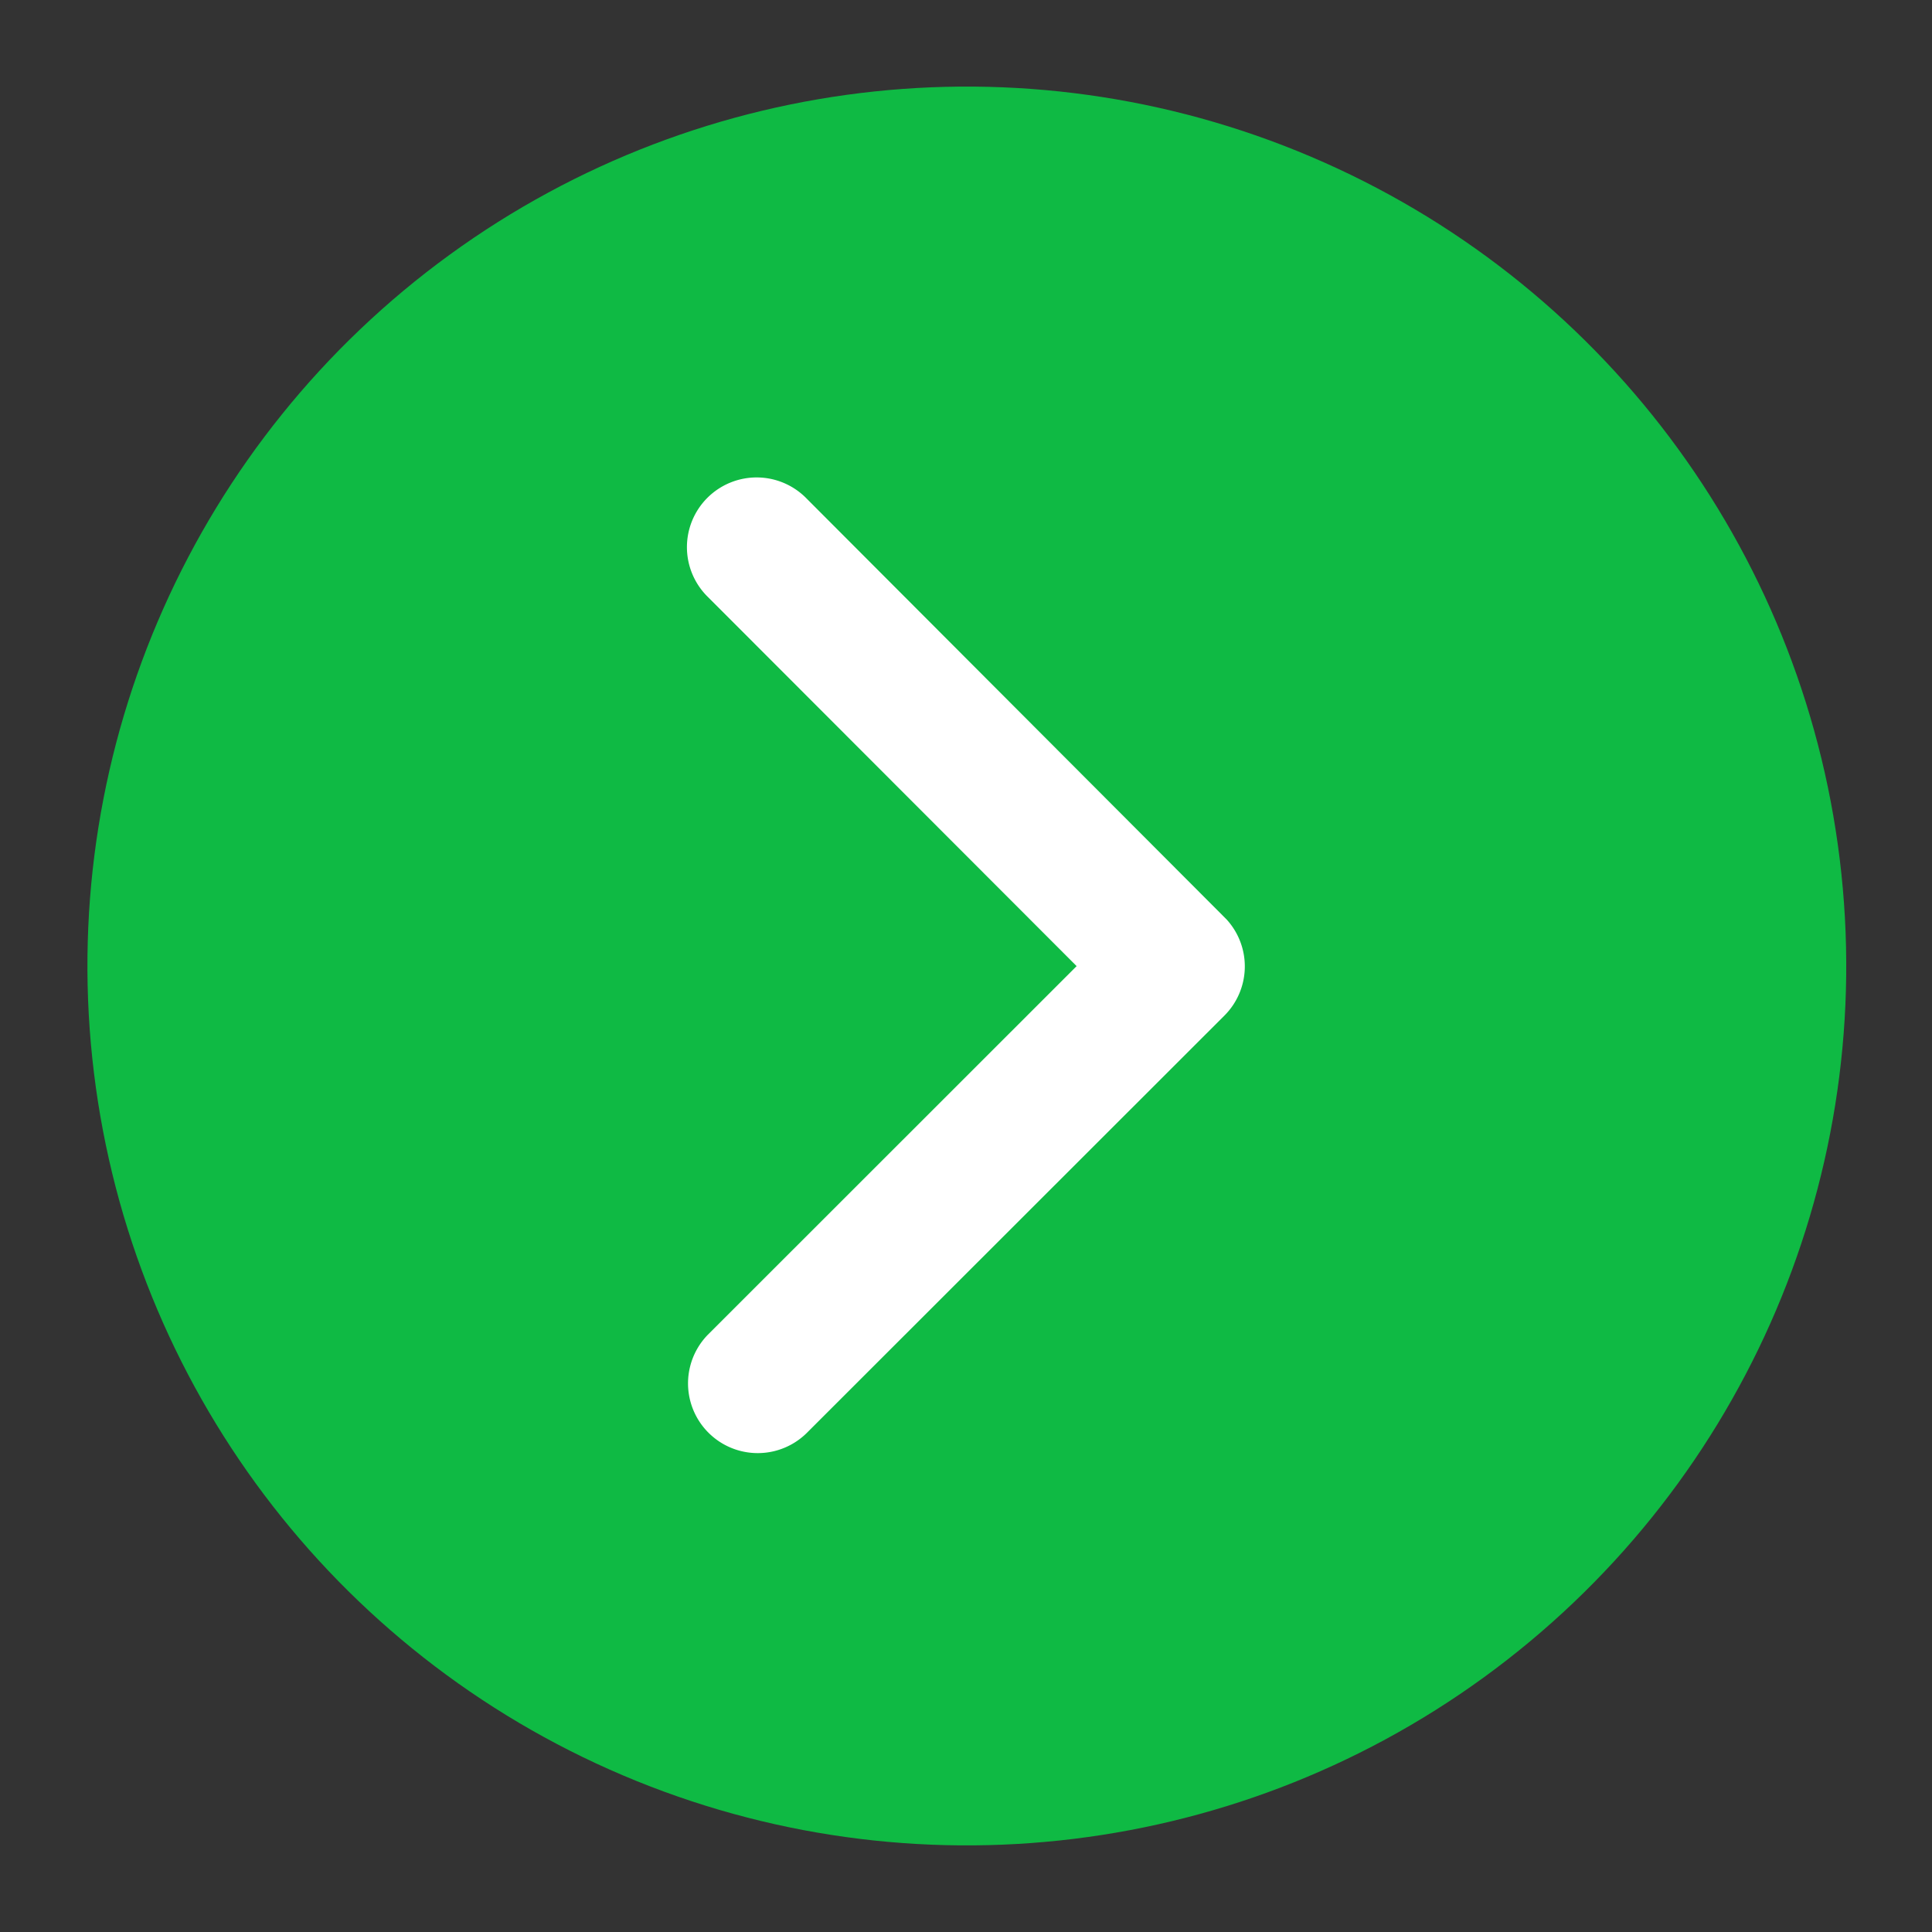
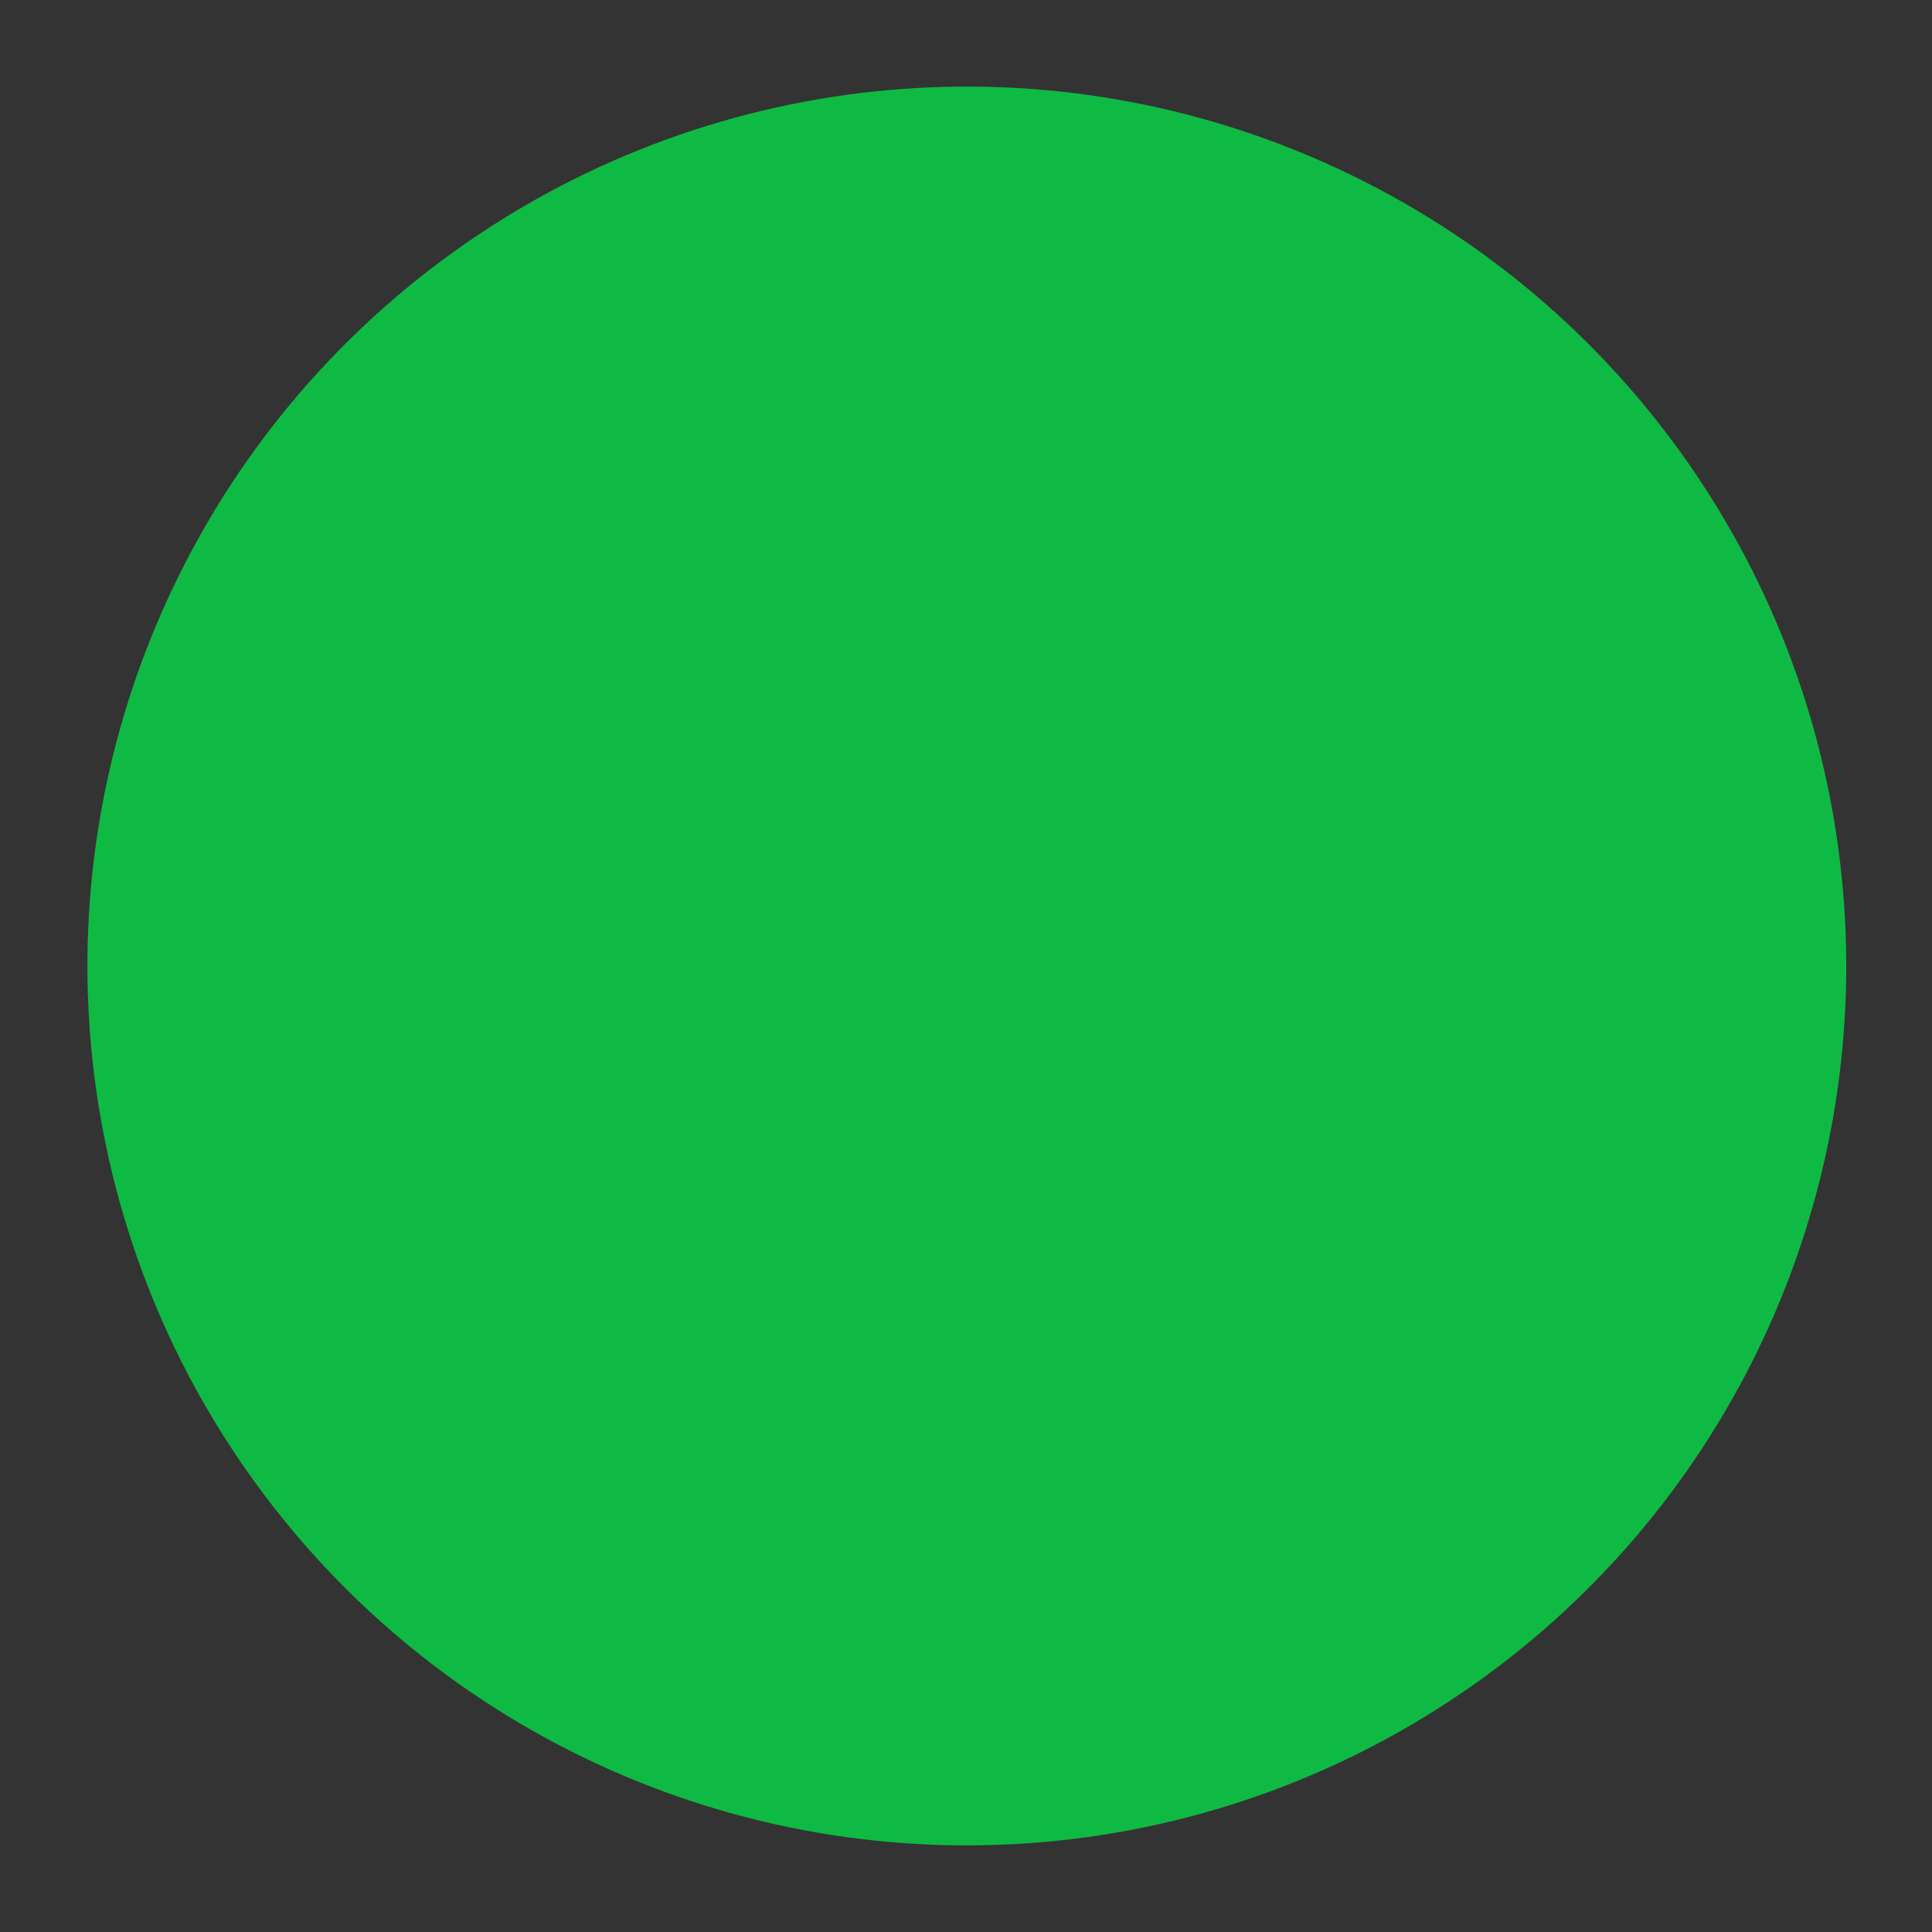
<svg xmlns="http://www.w3.org/2000/svg" width="89.023" height="89.023" viewBox="0 0 89.023 89.023">
  <rect x="0" y="0" width="89.023" height="89.023" fill="#333333" stroke="none" />
  <g id="Group_137748" data-name="Group 137748" transform="translate(-1028.488 -2251.618)">
    <circle id="Ellipse_40" data-name="Ellipse 40" cx="40.5" cy="40.5" r="40.5" transform="matrix(0.995, -0.105, 0.105, 0.995, 1028.488, 2260.084)" fill="#0fba44" />
-     <path id="Icon_ionic-ios-arrow-back" data-name="Icon ionic-ios-arrow-back" d="M19,28.659,36,11.667a3.212,3.212,0,0,0-4.549-4.535L12.186,26.384a3.205,3.205,0,0,0-.094,4.428L31.438,50.2a3.212,3.212,0,1,0,4.549-4.535Z" transform="translate(1097.097 2324.794) rotate(180)" fill="#fff" />
  </g>
</svg>